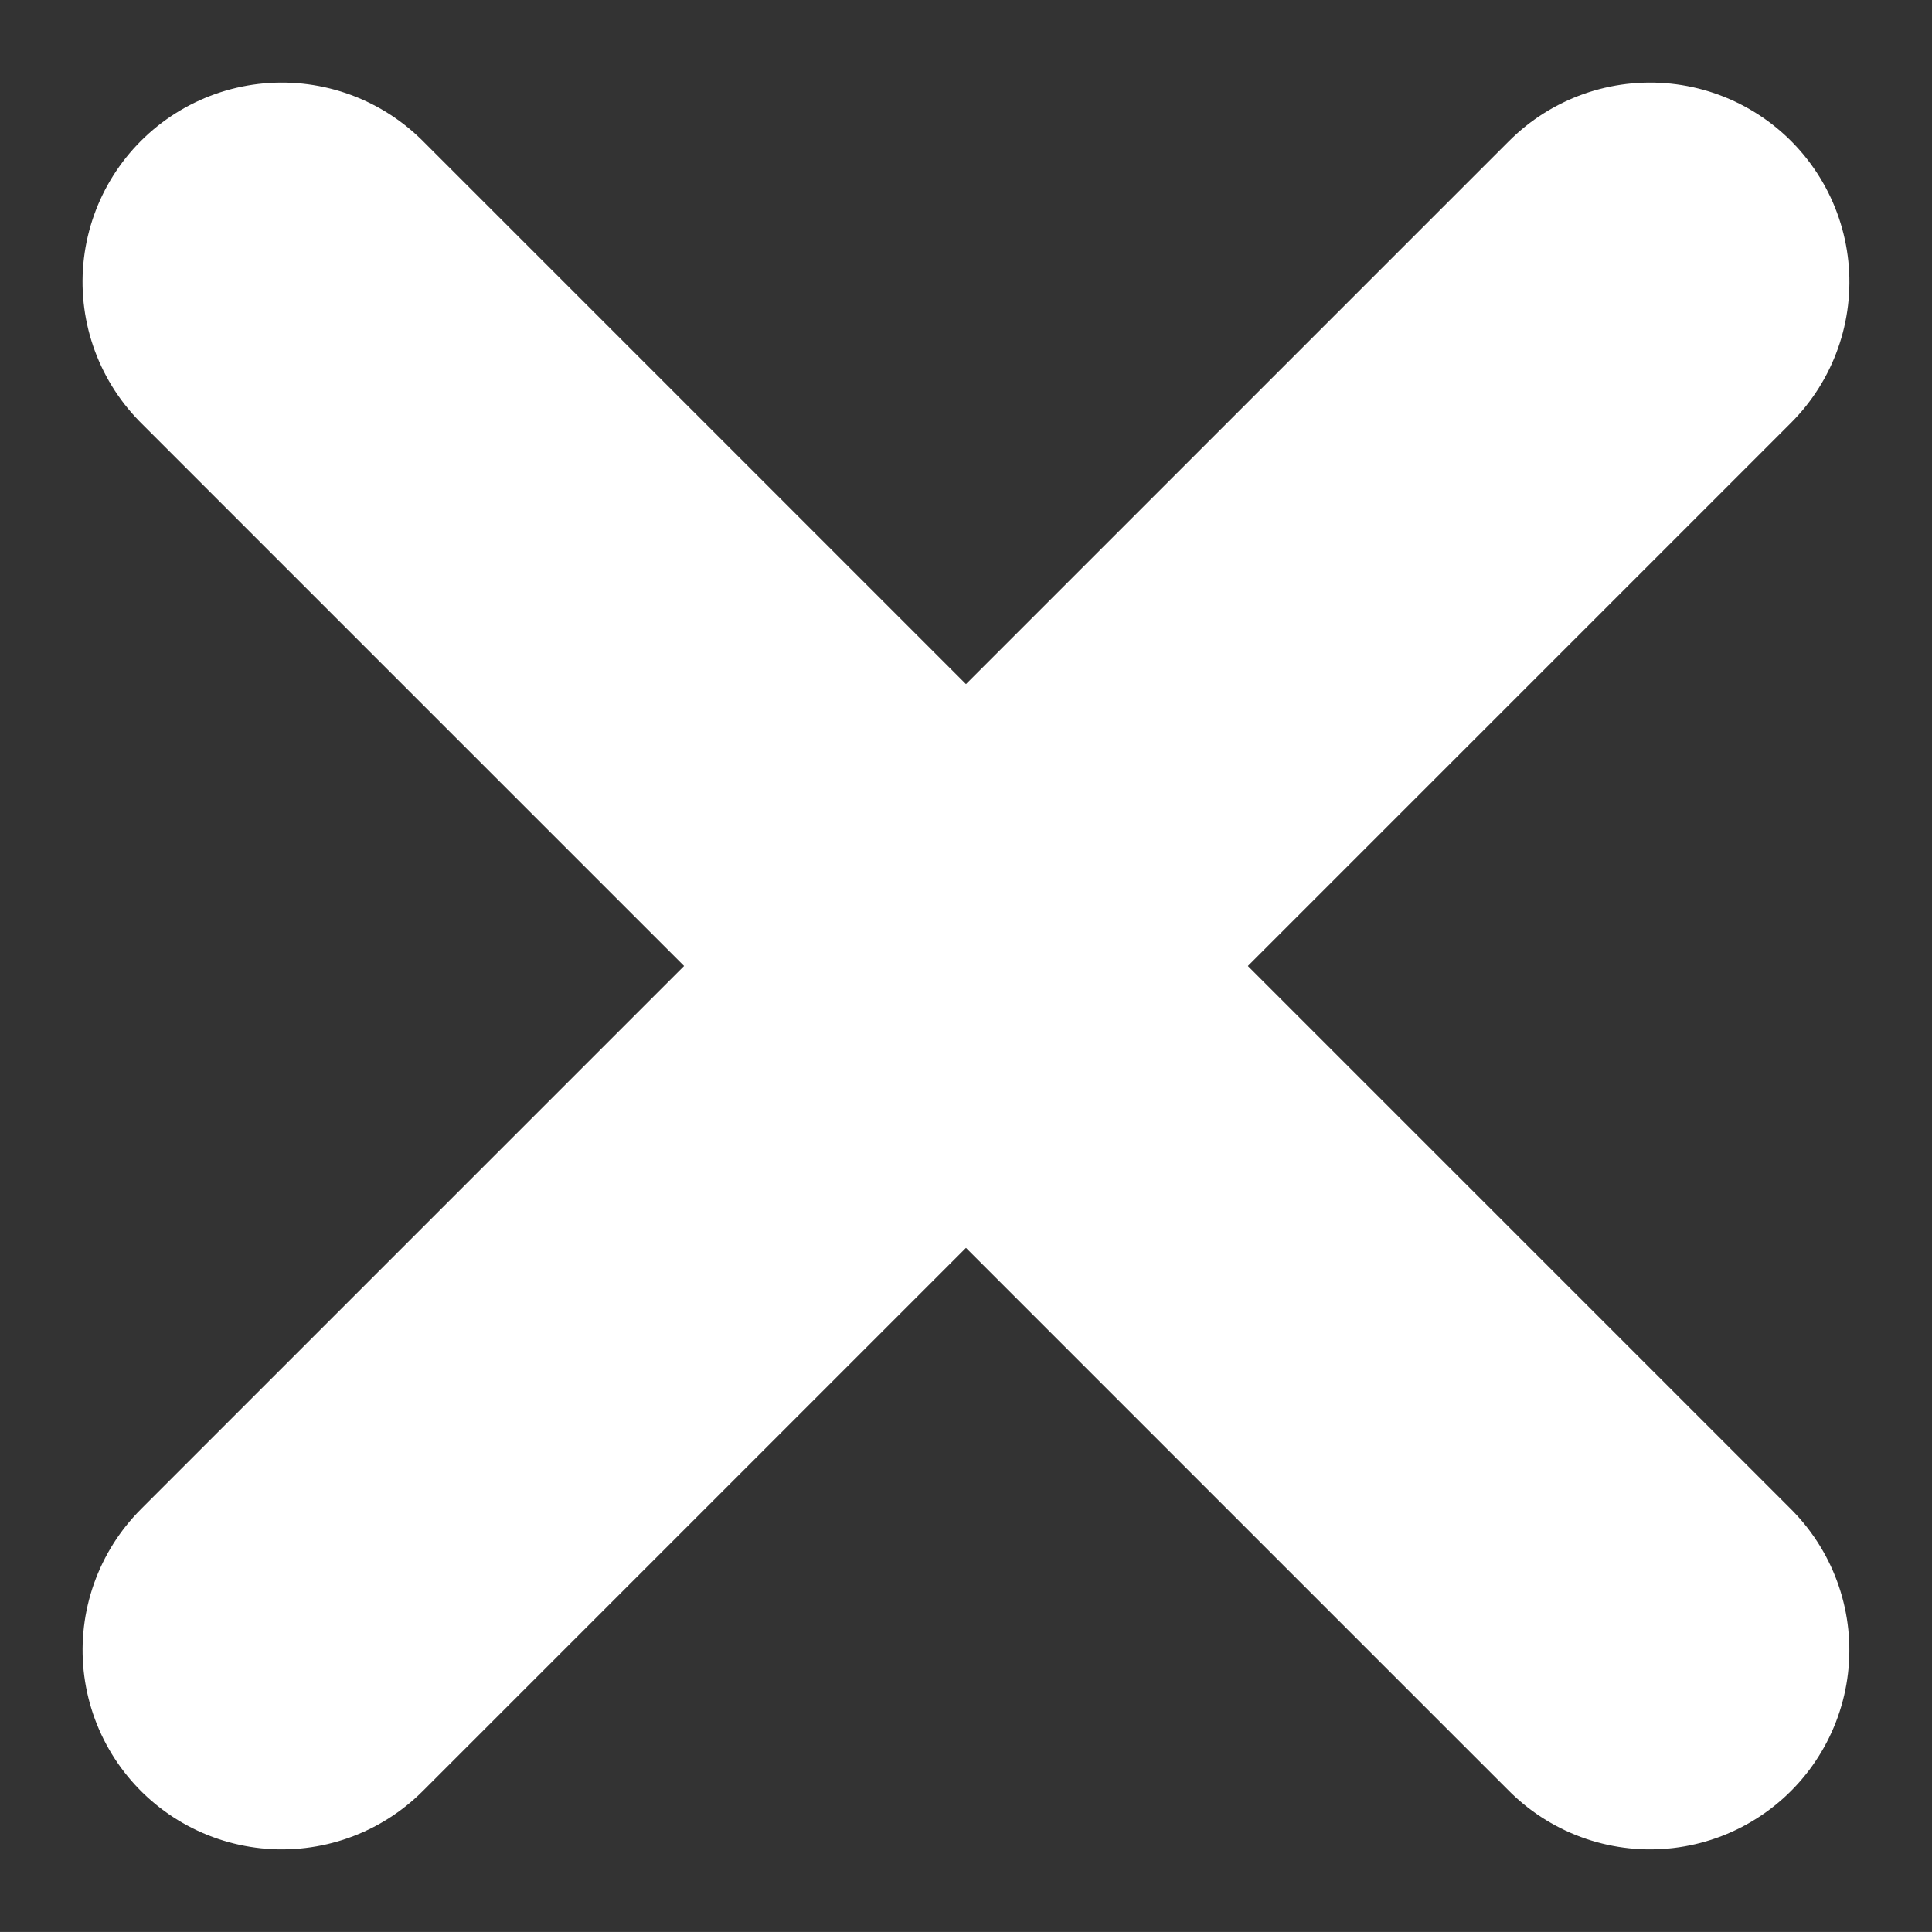
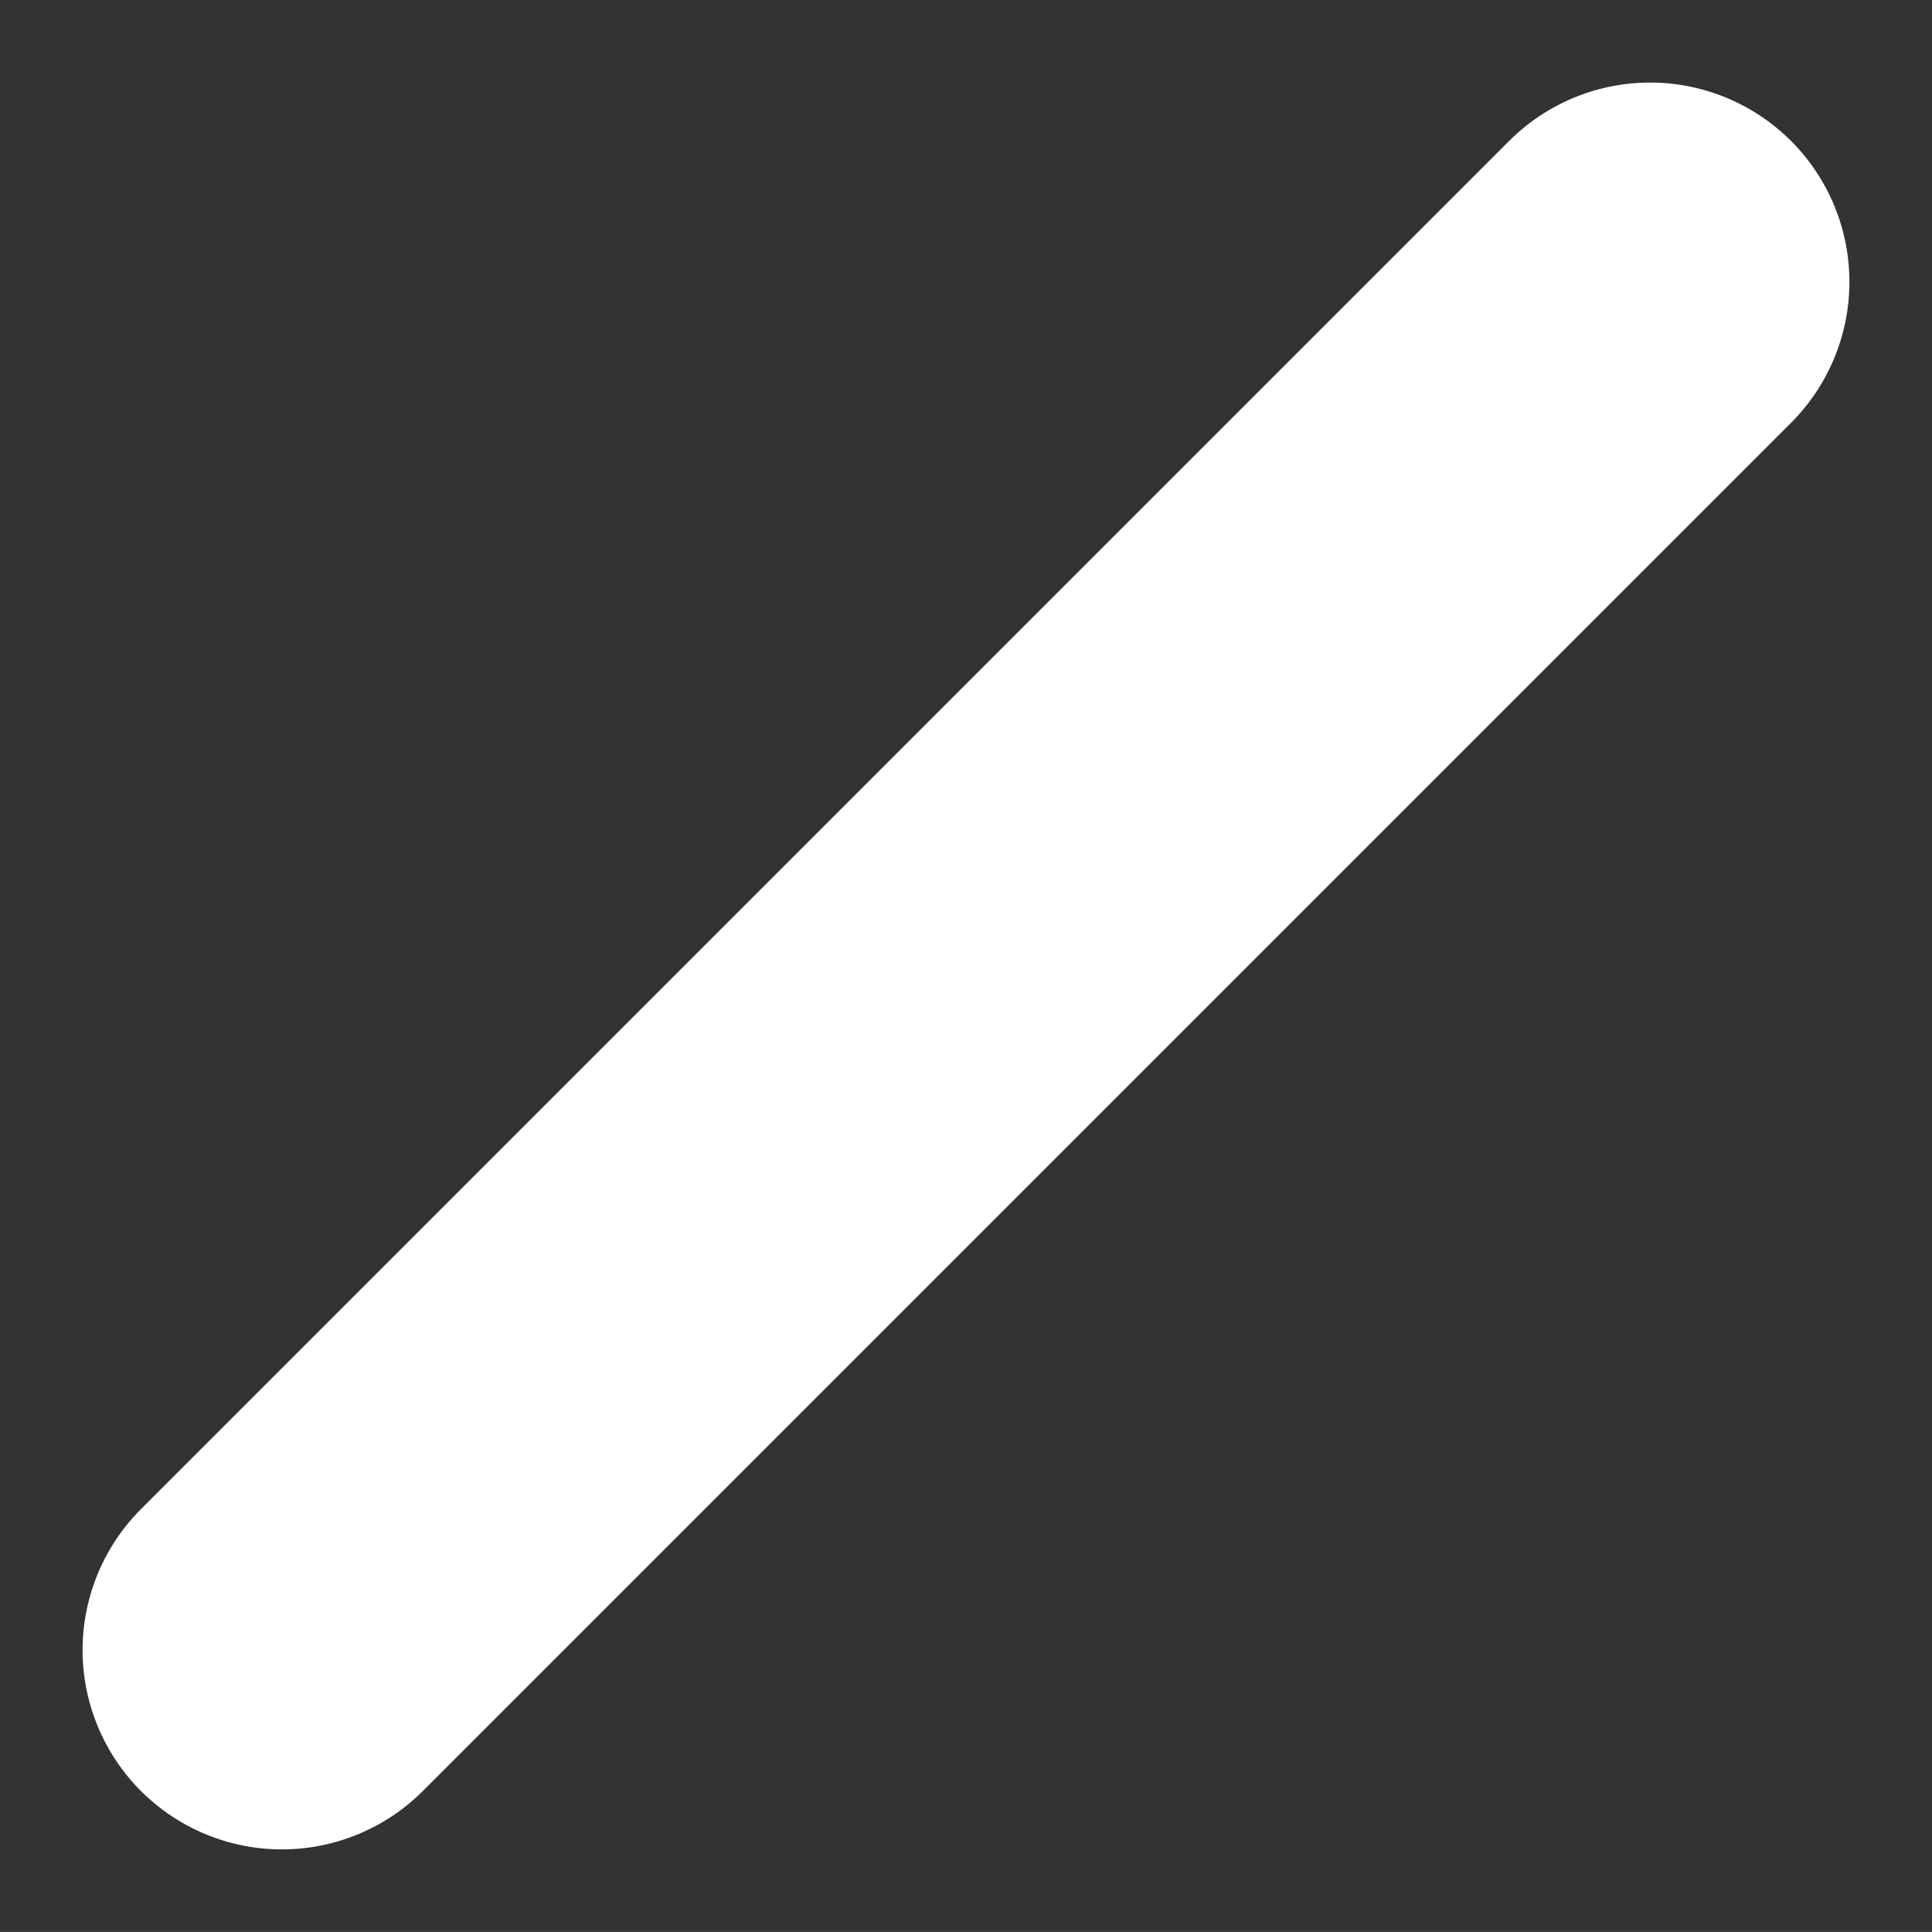
<svg xmlns="http://www.w3.org/2000/svg" width="29.079" height="29.078" viewBox="0 0 29.079 29.078">
  <rect x="0" y="0" width="29.079" height="29.078" fill="#333333" stroke="none" />
  <g id="close" transform="translate(464.966 -2619.521) rotate(45)">
    <line id="Linie_183" data-name="Linie 183" y2="29.123" transform="translate(1544.062 2166.5)" fill="none" stroke="#fff" stroke-linecap="round" stroke-width="6" />
-     <line id="Linie_184" data-name="Linie 184" x2="29.123" transform="translate(1529.5 2181.062)" fill="none" stroke="#fff" stroke-linecap="round" stroke-width="6" />
  </g>
</svg>